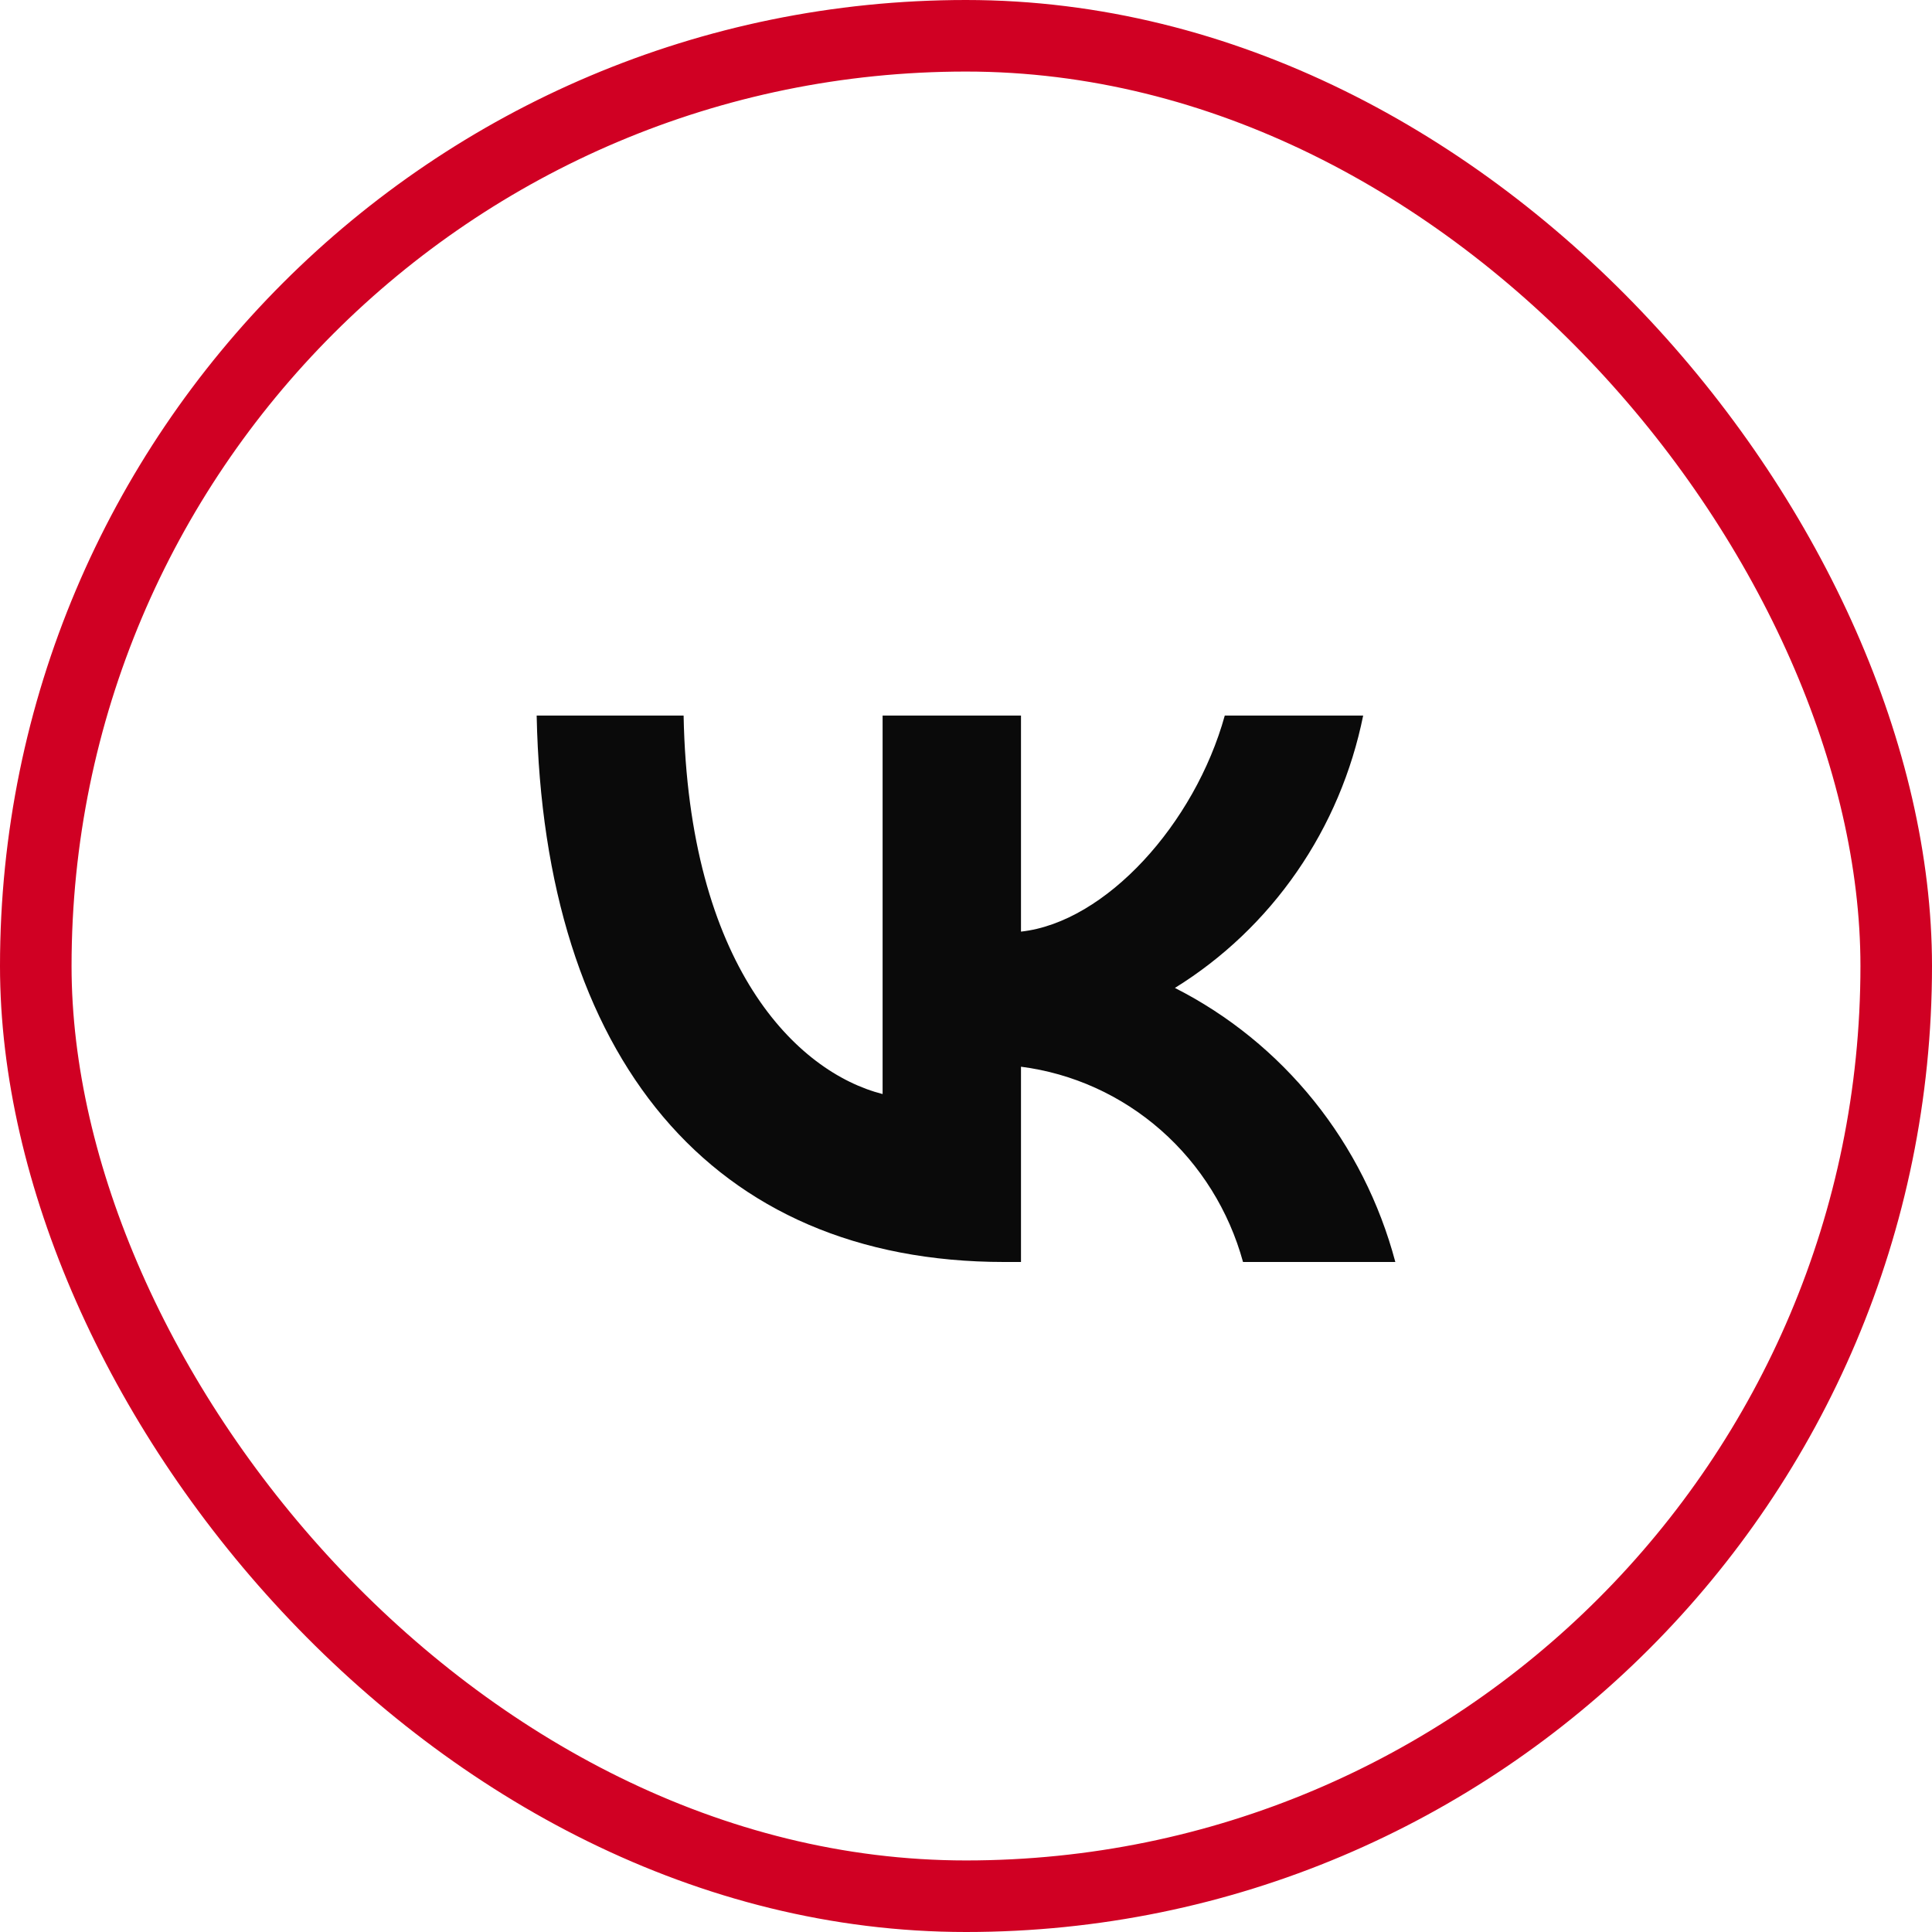
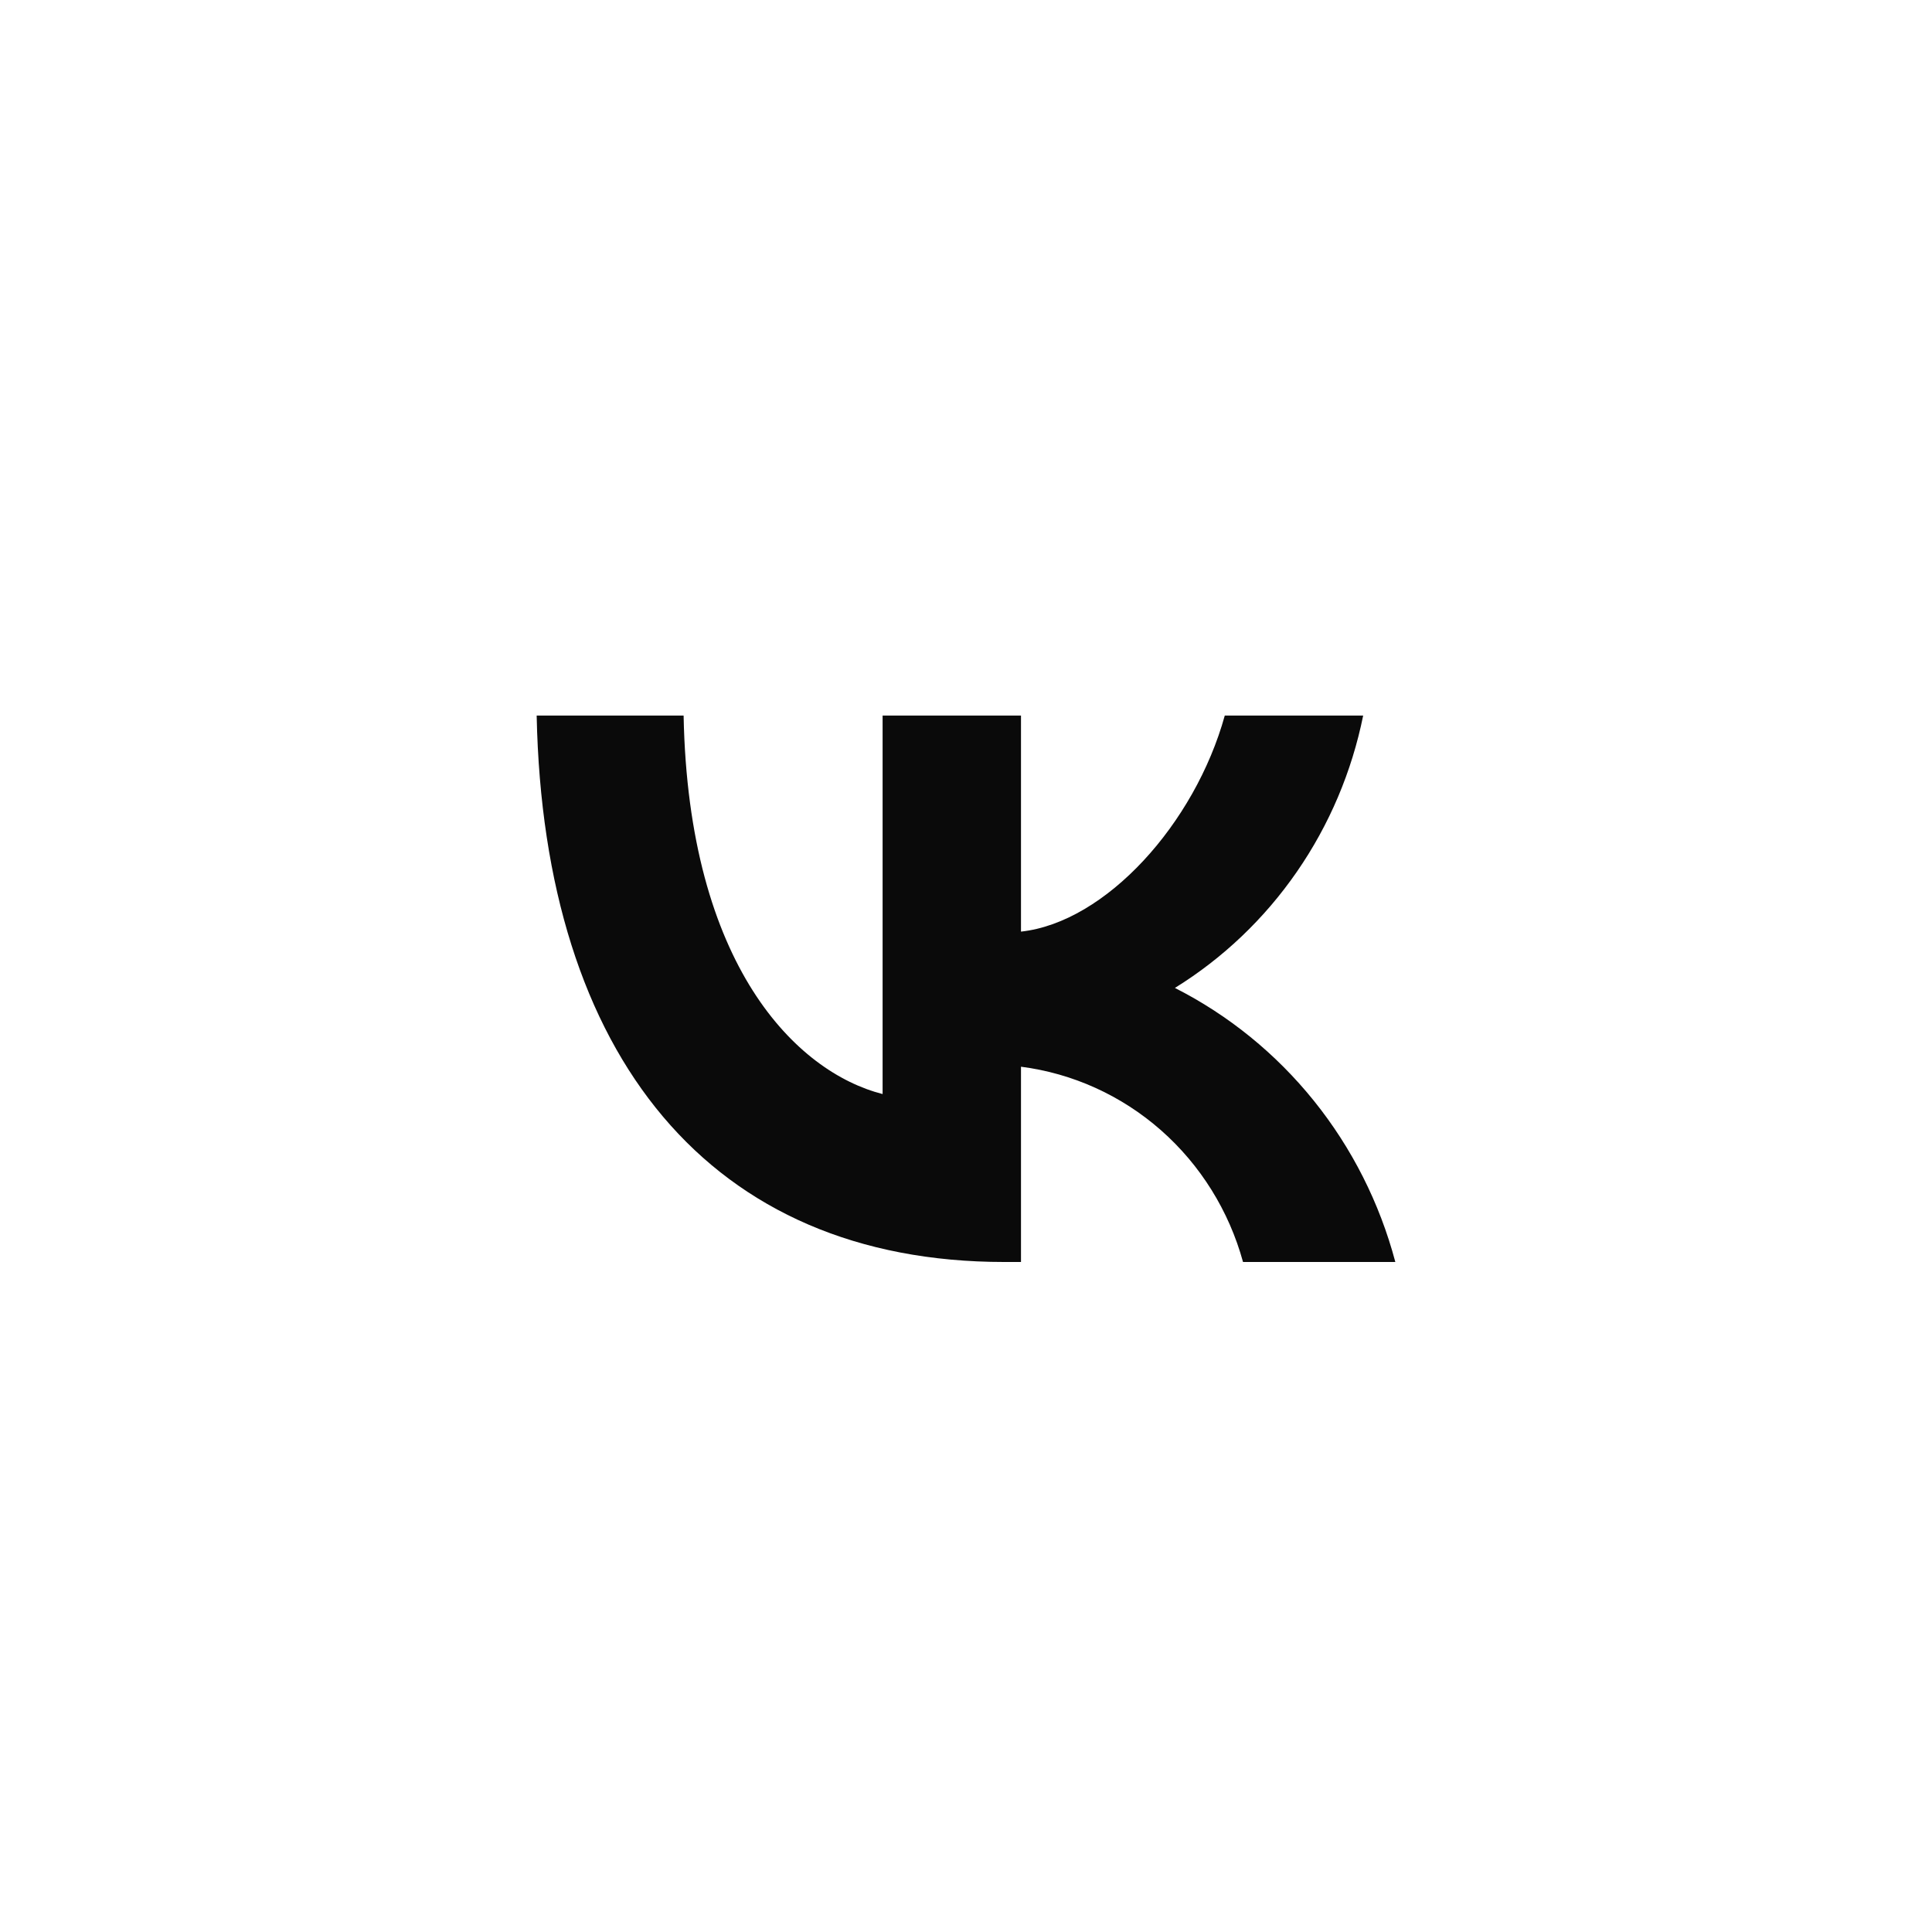
<svg xmlns="http://www.w3.org/2000/svg" width="54" height="54" viewBox="0 0 54 54" fill="none">
-   <rect x="1" y="1" width="52" height="52" rx="26" stroke="#D00023" stroke-width="2" />
  <path d="M28.072 35.273C19.872 35.273 15.195 29.54 15 20H19.107C19.242 27.002 22.27 29.968 24.669 30.579V20H28.537V26.039C30.905 25.779 33.394 23.027 34.233 20H38.101C37.784 21.57 37.154 23.056 36.248 24.366C35.343 25.676 34.182 26.782 32.839 27.613C34.338 28.373 35.663 29.449 36.725 30.769C37.787 32.089 38.562 33.624 39 35.273H34.743C34.35 33.841 33.551 32.559 32.447 31.588C31.343 30.618 29.983 30.001 28.537 29.815V35.273H28.072Z" fill="#0A0A0A" />
</svg>